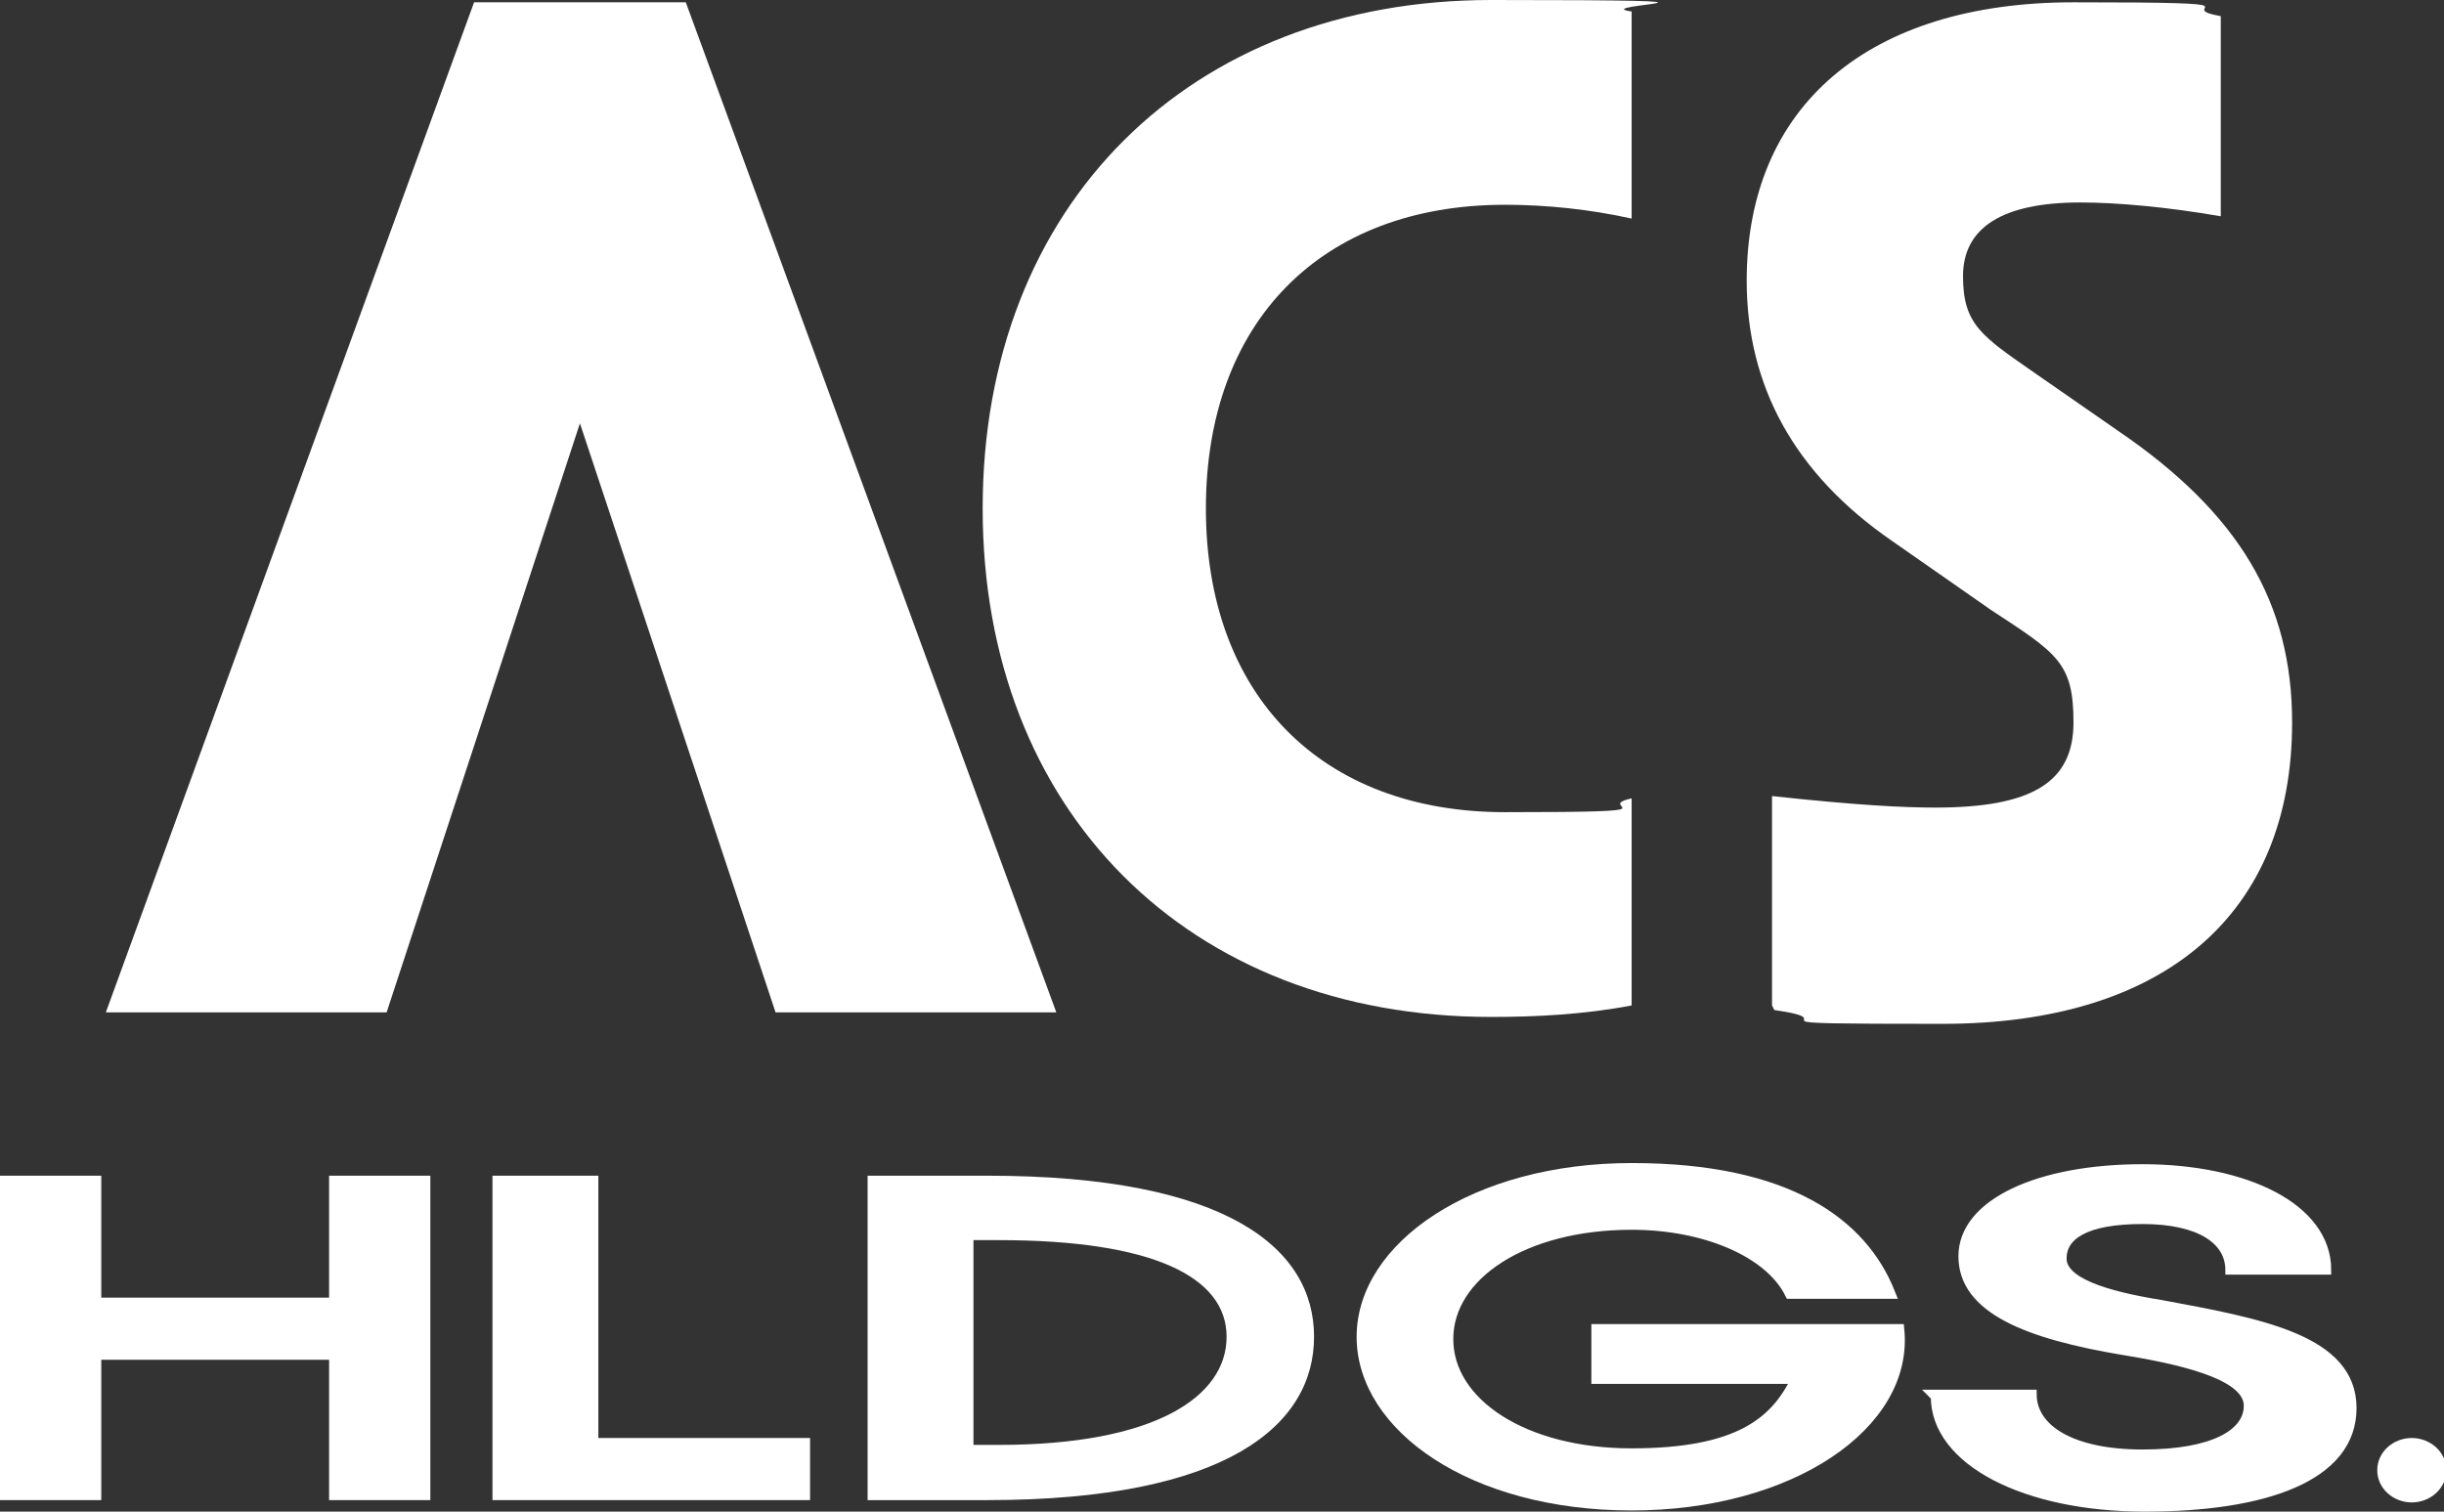
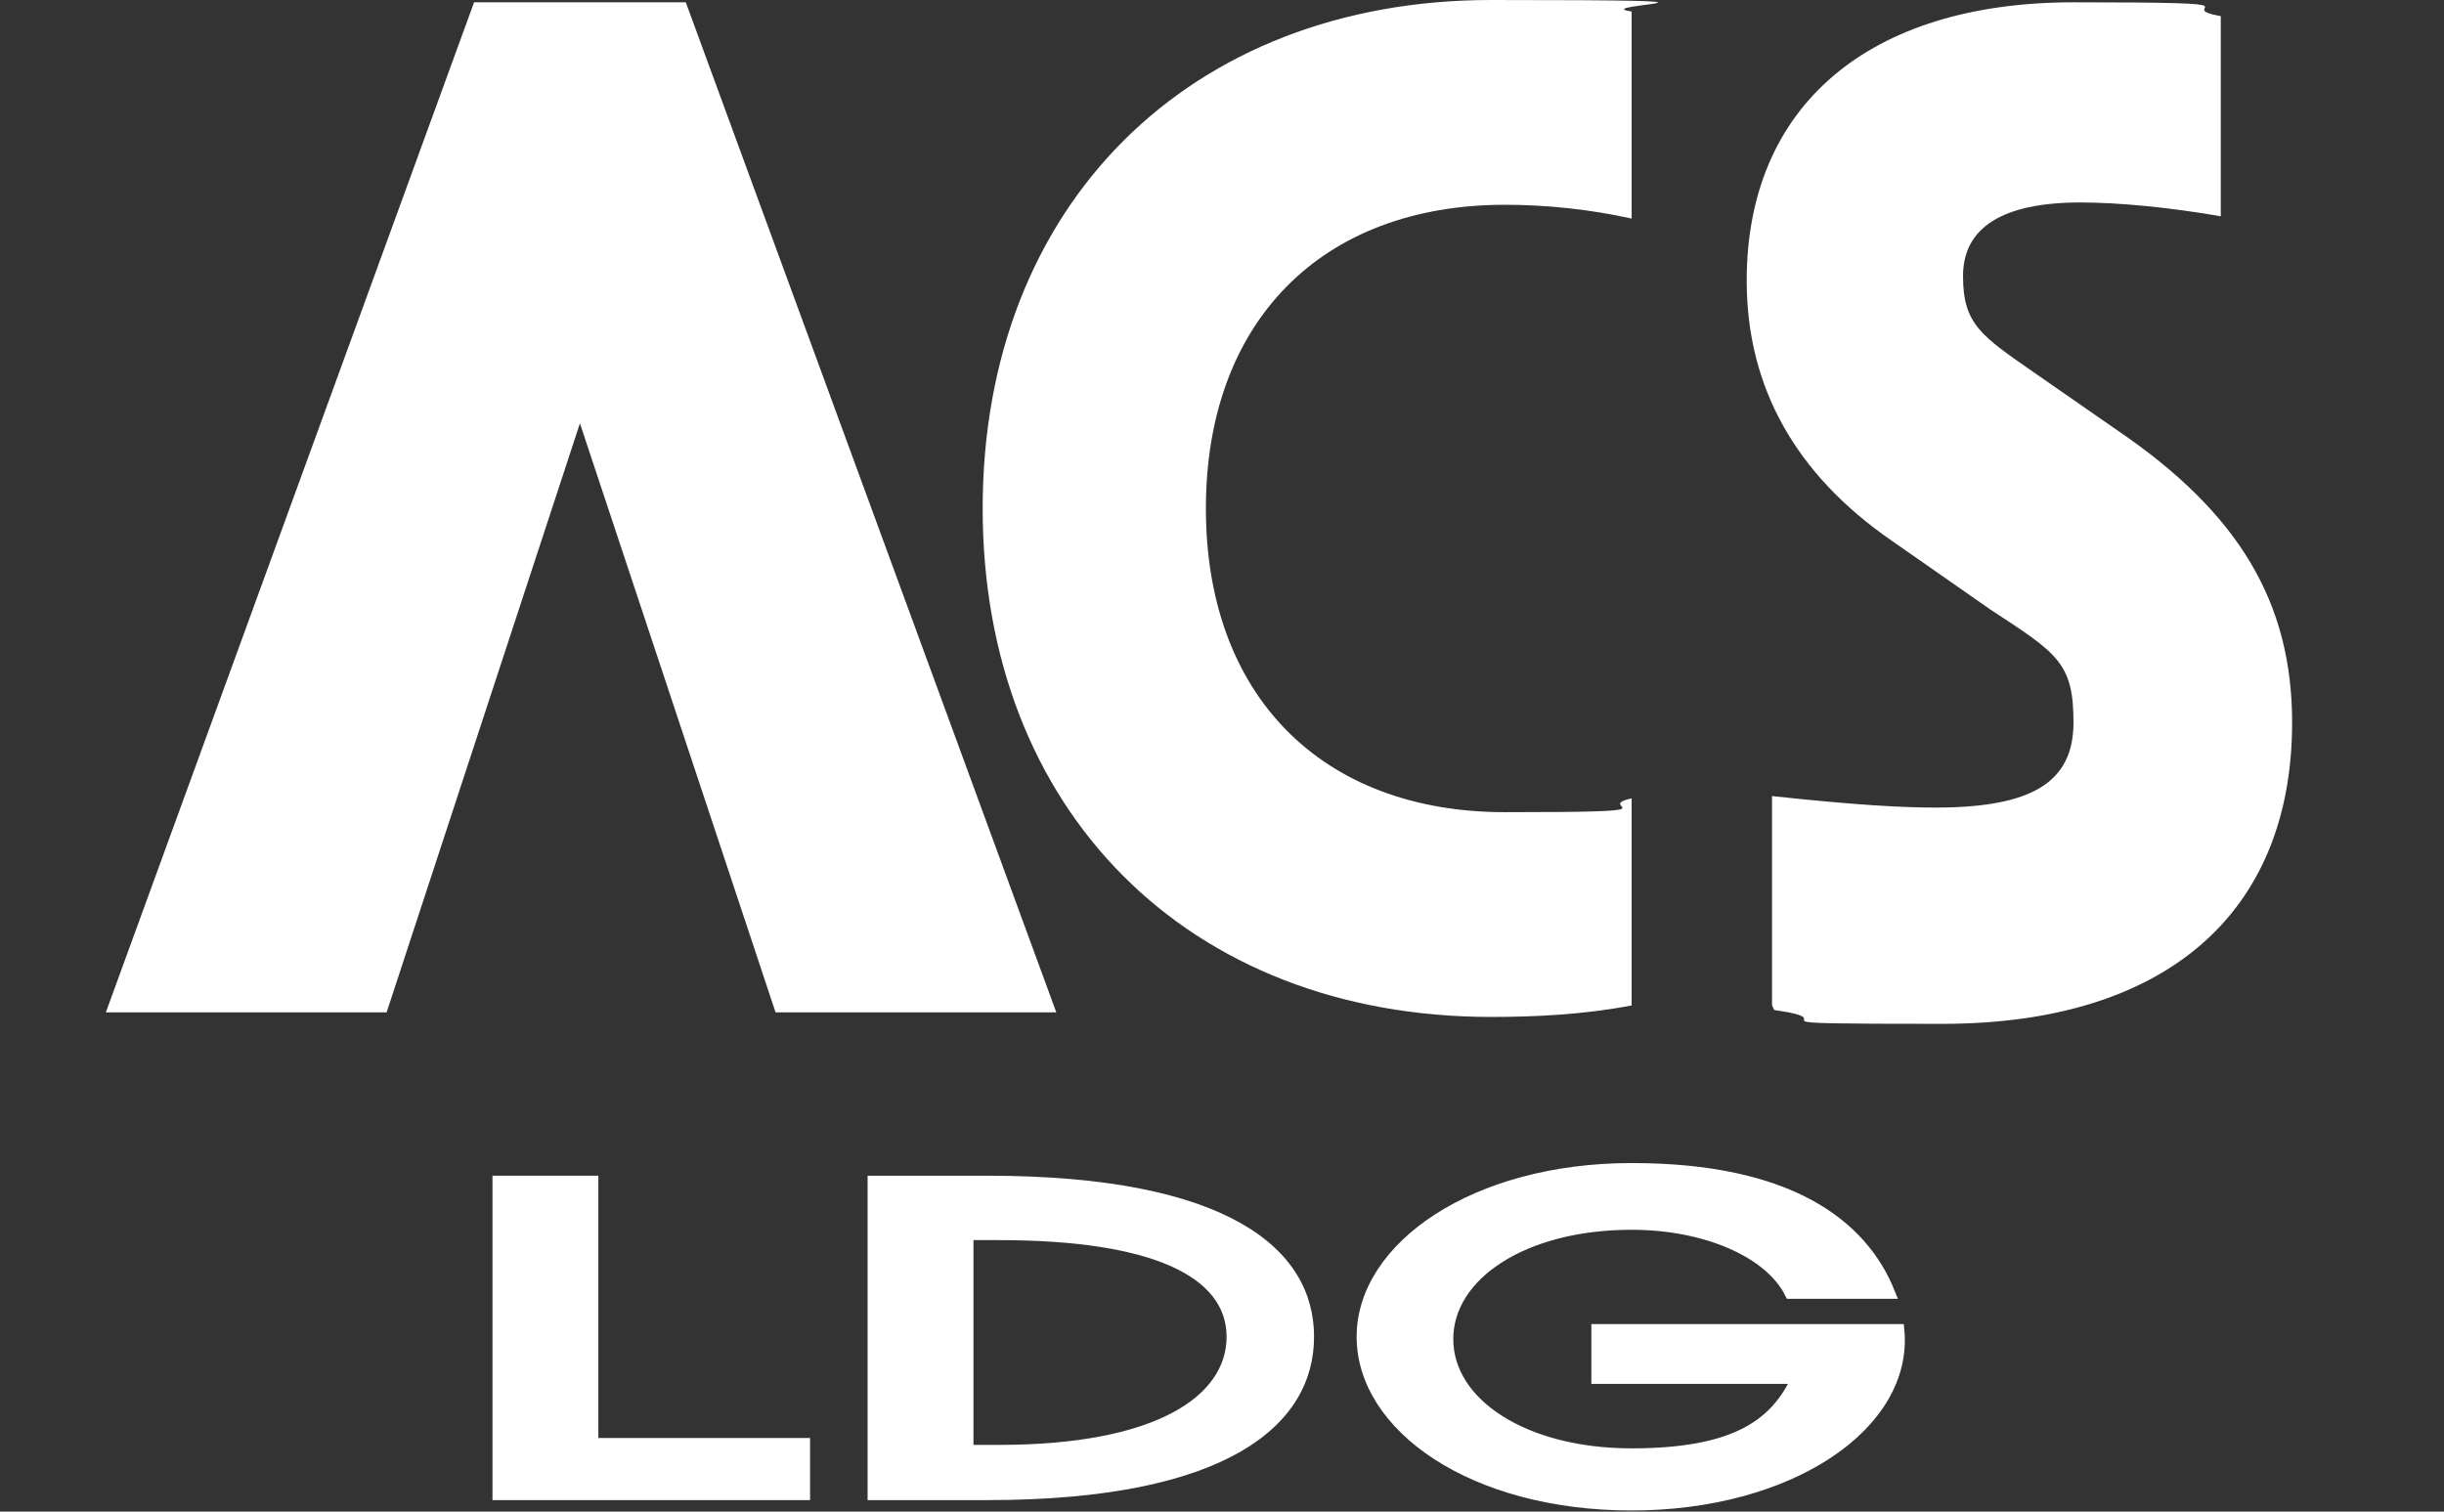
<svg xmlns="http://www.w3.org/2000/svg" id="_レイヤー_2" viewBox="0 0 106.2 65.7">
  <rect x="0" y="0" width="106.2" height="65.7" fill="#333333" stroke="none" />
  <g id="_レイヤー_2-2">
    <polygon points="20.6 .1 4.6 44 16.8 44 25.2 18.4 33.7 44 45.9 44 29.8 .1 20.6 .1" style="fill:#fff;" />
-     <path d="M0,51.1h4.4v5.3h9.9v-5.3h4.4v14.1h-4.4v-6.1H4.4v6.1H0v-14.1Z" style="fill:#fff;" />
    <path d="M21.4,51.1h4.6v11.4h9.2v2.7h-13.8v-14.1Z" style="fill:#fff;" />
    <path d="M37.7,51.1h5.2c10.5,0,14.2,3.2,14.2,7s-3.7,7.1-14.2,7.1h-5.2v-14.1ZM43.4,62.8c6.8,0,9.9-2.1,9.9-4.7s-3.2-4.2-9.9-4.2h-1.1v8.9h1.1Z" style="fill:#fff;" />
    <path d="M59.2,58.1c0-3.9,4.9-7.3,11.7-7.3s10,2.4,11.2,5.4h-4.3c-.9-1.8-3.7-3-6.9-3-4.7,0-8,2.2-8,5s3.3,5,8,5,6.3-1.4,7.2-3.3h-8.7v-2.1h13.1c.4,4.1-4.7,7.6-11.6,7.6s-11.7-3.4-11.7-7.3Z" style="fill:#fff; stroke:#fff; stroke-miterlimit:10; stroke-width:.5px;" />
-     <path d="M84,60.6h4.3c0,1.5,1.7,2.6,4.8,2.6s4.6-.9,4.6-2.1-2.3-1.9-5.4-2.4c-4.2-.7-7-1.8-7-4.1s3.3-3.8,7.8-3.8,8,1.7,8,4.4h-4.2c0-1.3-1.3-2.2-3.8-2.2s-3.5.7-3.5,1.7,1.8,1.6,4.3,2c4.3.8,8.3,1.5,8.3,4.5s-3.8,4.3-9,4.3-9.1-2-9.1-4.8Z" style="fill:#fff; stroke:#fff; stroke-miterlimit:10; stroke-width:.4px;" />
-     <path d="M104.8,65.3c-.8,0-1.5-.6-1.5-1.4s.7-1.4,1.5-1.4,1.5.6,1.5,1.4-.7,1.4-1.5,1.4Z" style="fill:#fff;" />
    <path d="M42.7,22.1c0-13.2,9-22.1,22.1-22.1s4,.2,6.1.5v9c-1.8-.4-3.7-.6-5.5-.6-8,0-13,5.1-13,13.2s5,13.2,13,13.2,3.7-.2,5.5-.6v9c-2.1.4-4.2.5-6.1.5-13.2,0-22.1-9-22.1-22.1Z" style="fill:#fff;" />
    <path d="M77,43.7v-9.1c3.7.4,5.7.5,7.1.5,4.2,0,6-1.1,6-3.7s-.7-3-3.6-4.9l-4.3-3c-4.2-2.9-6.3-6.7-6.3-11.3,0-7.6,5.3-12.1,14.2-12.1s4.1.2,6.4.6v8.7c-2.3-.4-4.5-.6-6.1-.6-3.4,0-5.1,1.1-5.1,3.2s.8,2.6,3.1,4.2l3.6,2.5c5.3,3.6,7.6,7.5,7.6,12.7,0,8.3-5.5,13.1-15.2,13.1s-3.8-.1-7.3-.6Z" style="fill:#fff;" />
  </g>
</svg>